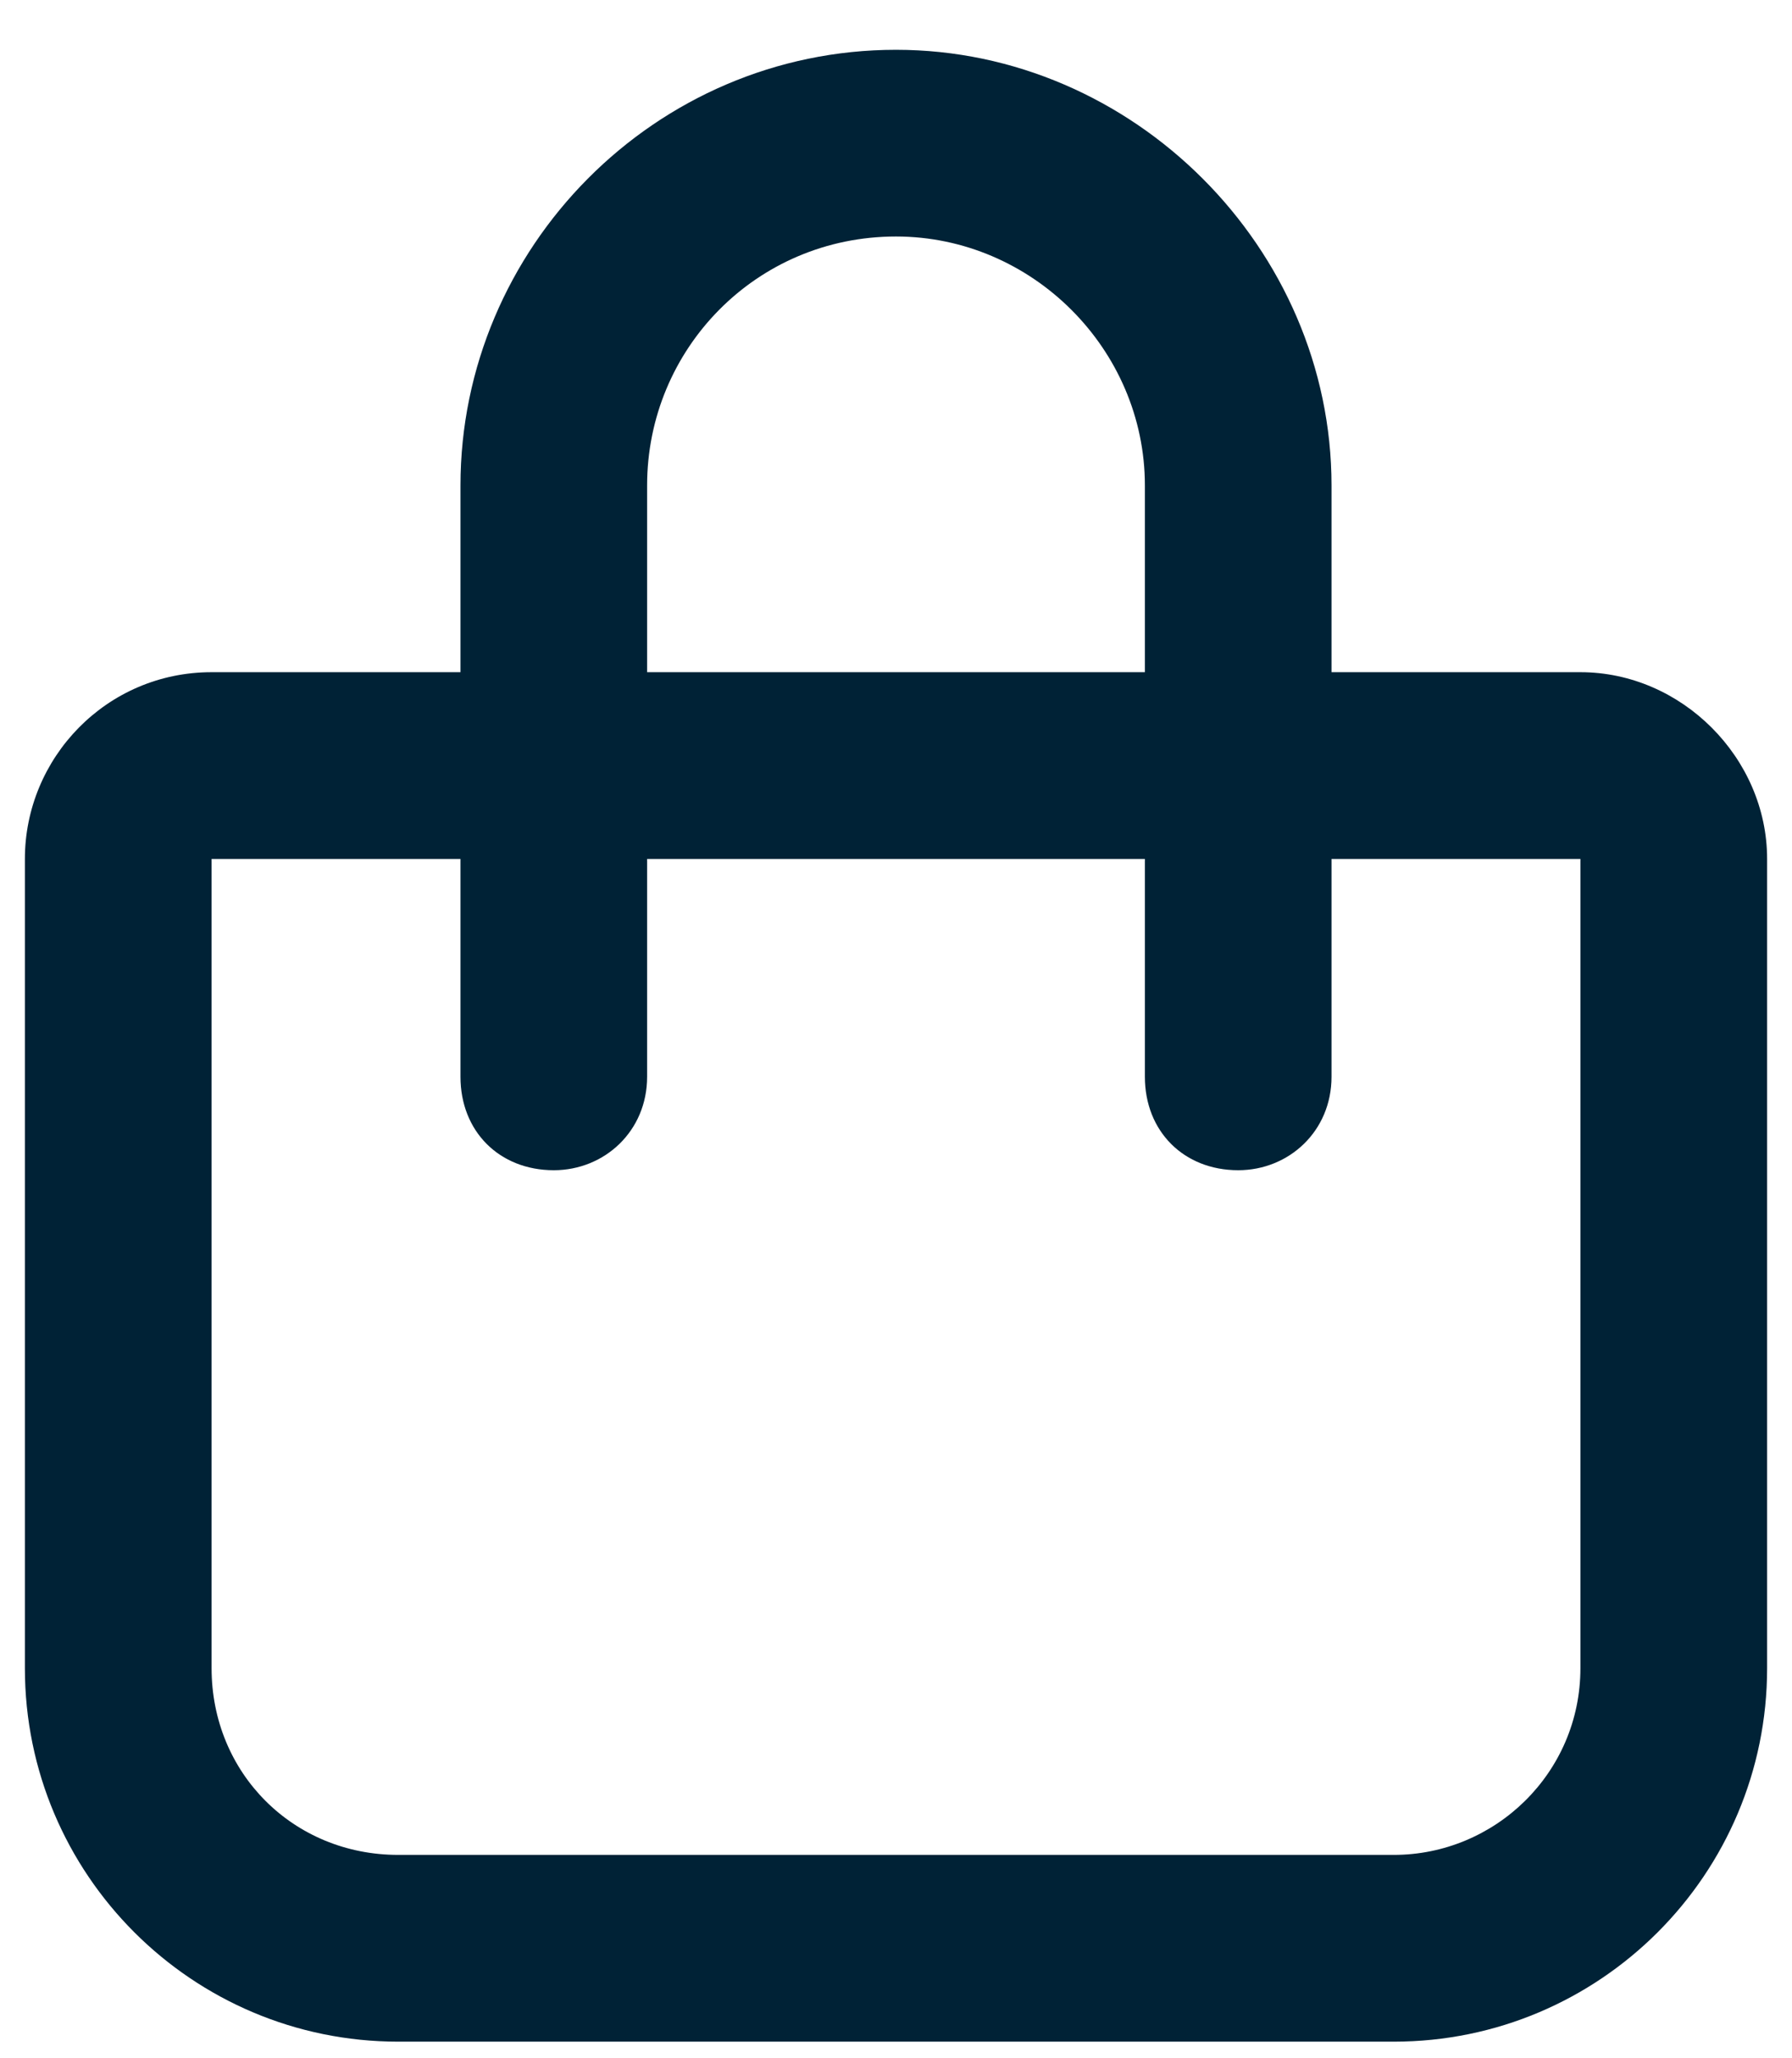
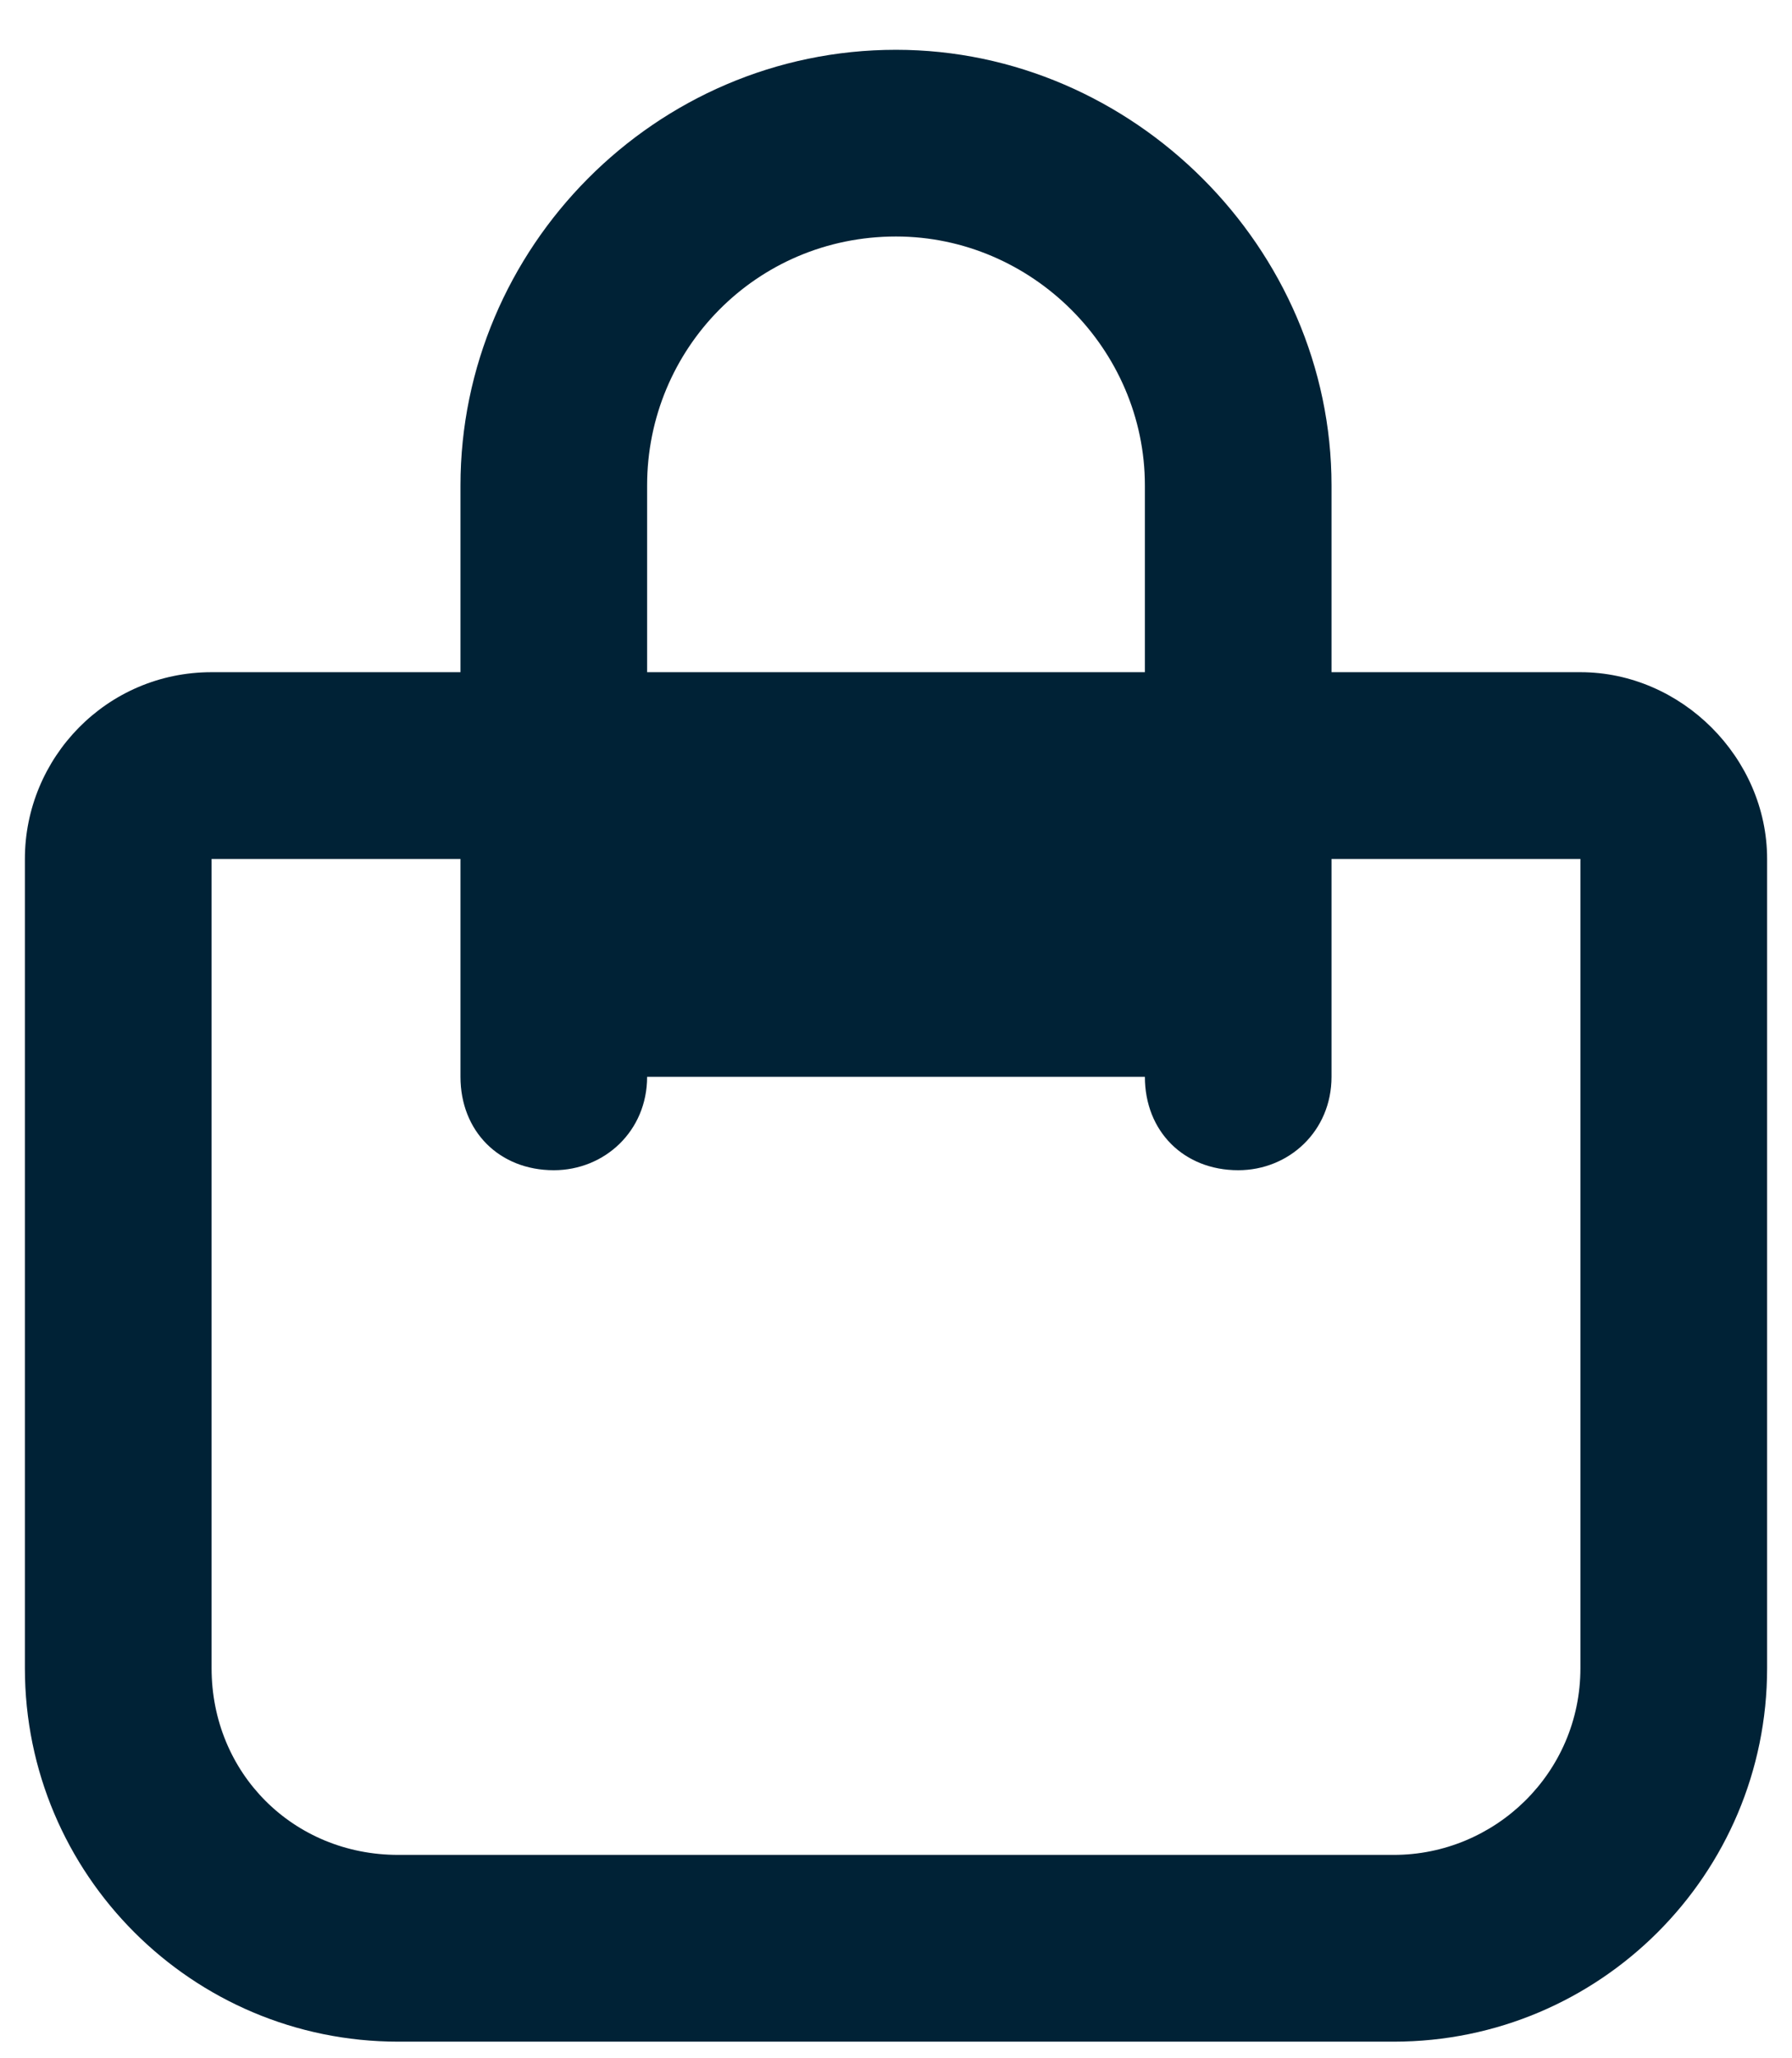
<svg xmlns="http://www.w3.org/2000/svg" width="27" height="31" viewBox="0 0 27 31" fill="none">
-   <path d="M9.75 7.312V10.124H17.25V7.312C17.25 5.261 15.551 3.562 13.5 3.562C11.391 3.562 9.75 5.261 9.75 7.312ZM6.938 12.937H3.188V25.125C3.188 26.706 4.418 27.937 6 27.937H21C22.523 27.937 23.812 26.706 23.812 25.125V12.937H20.062V16.218C20.062 17.039 19.418 17.625 18.656 17.625C17.836 17.625 17.25 17.039 17.25 16.218V12.937H9.75V16.218C9.75 17.039 9.105 17.625 8.344 17.625C7.523 17.625 6.938 17.039 6.938 16.218V12.937ZM6.938 10.124V7.312C6.938 3.738 9.867 0.75 13.5 0.75C17.074 0.75 20.062 3.738 20.062 7.312V10.124H23.812C25.336 10.124 26.625 11.414 26.625 12.937V25.125C26.625 28.23 24.105 30.75 21 30.75H6C2.895 30.75 0.375 28.23 0.375 25.125V12.937C0.375 11.414 1.605 10.124 3.188 10.124H6.938Z" fill="#002236" />
+   <path d="M9.75 7.312V10.124H17.25V7.312C17.25 5.261 15.551 3.562 13.5 3.562C11.391 3.562 9.75 5.261 9.75 7.312ZM6.938 12.937H3.188V25.125C3.188 26.706 4.418 27.937 6 27.937H21C22.523 27.937 23.812 26.706 23.812 25.125V12.937H20.062V16.218C20.062 17.039 19.418 17.625 18.656 17.625C17.836 17.625 17.25 17.039 17.25 16.218H9.75V16.218C9.75 17.039 9.105 17.625 8.344 17.625C7.523 17.625 6.938 17.039 6.938 16.218V12.937ZM6.938 10.124V7.312C6.938 3.738 9.867 0.75 13.5 0.75C17.074 0.75 20.062 3.738 20.062 7.312V10.124H23.812C25.336 10.124 26.625 11.414 26.625 12.937V25.125C26.625 28.23 24.105 30.75 21 30.75H6C2.895 30.75 0.375 28.23 0.375 25.125V12.937C0.375 11.414 1.605 10.124 3.188 10.124H6.938Z" fill="#002236" />
</svg>